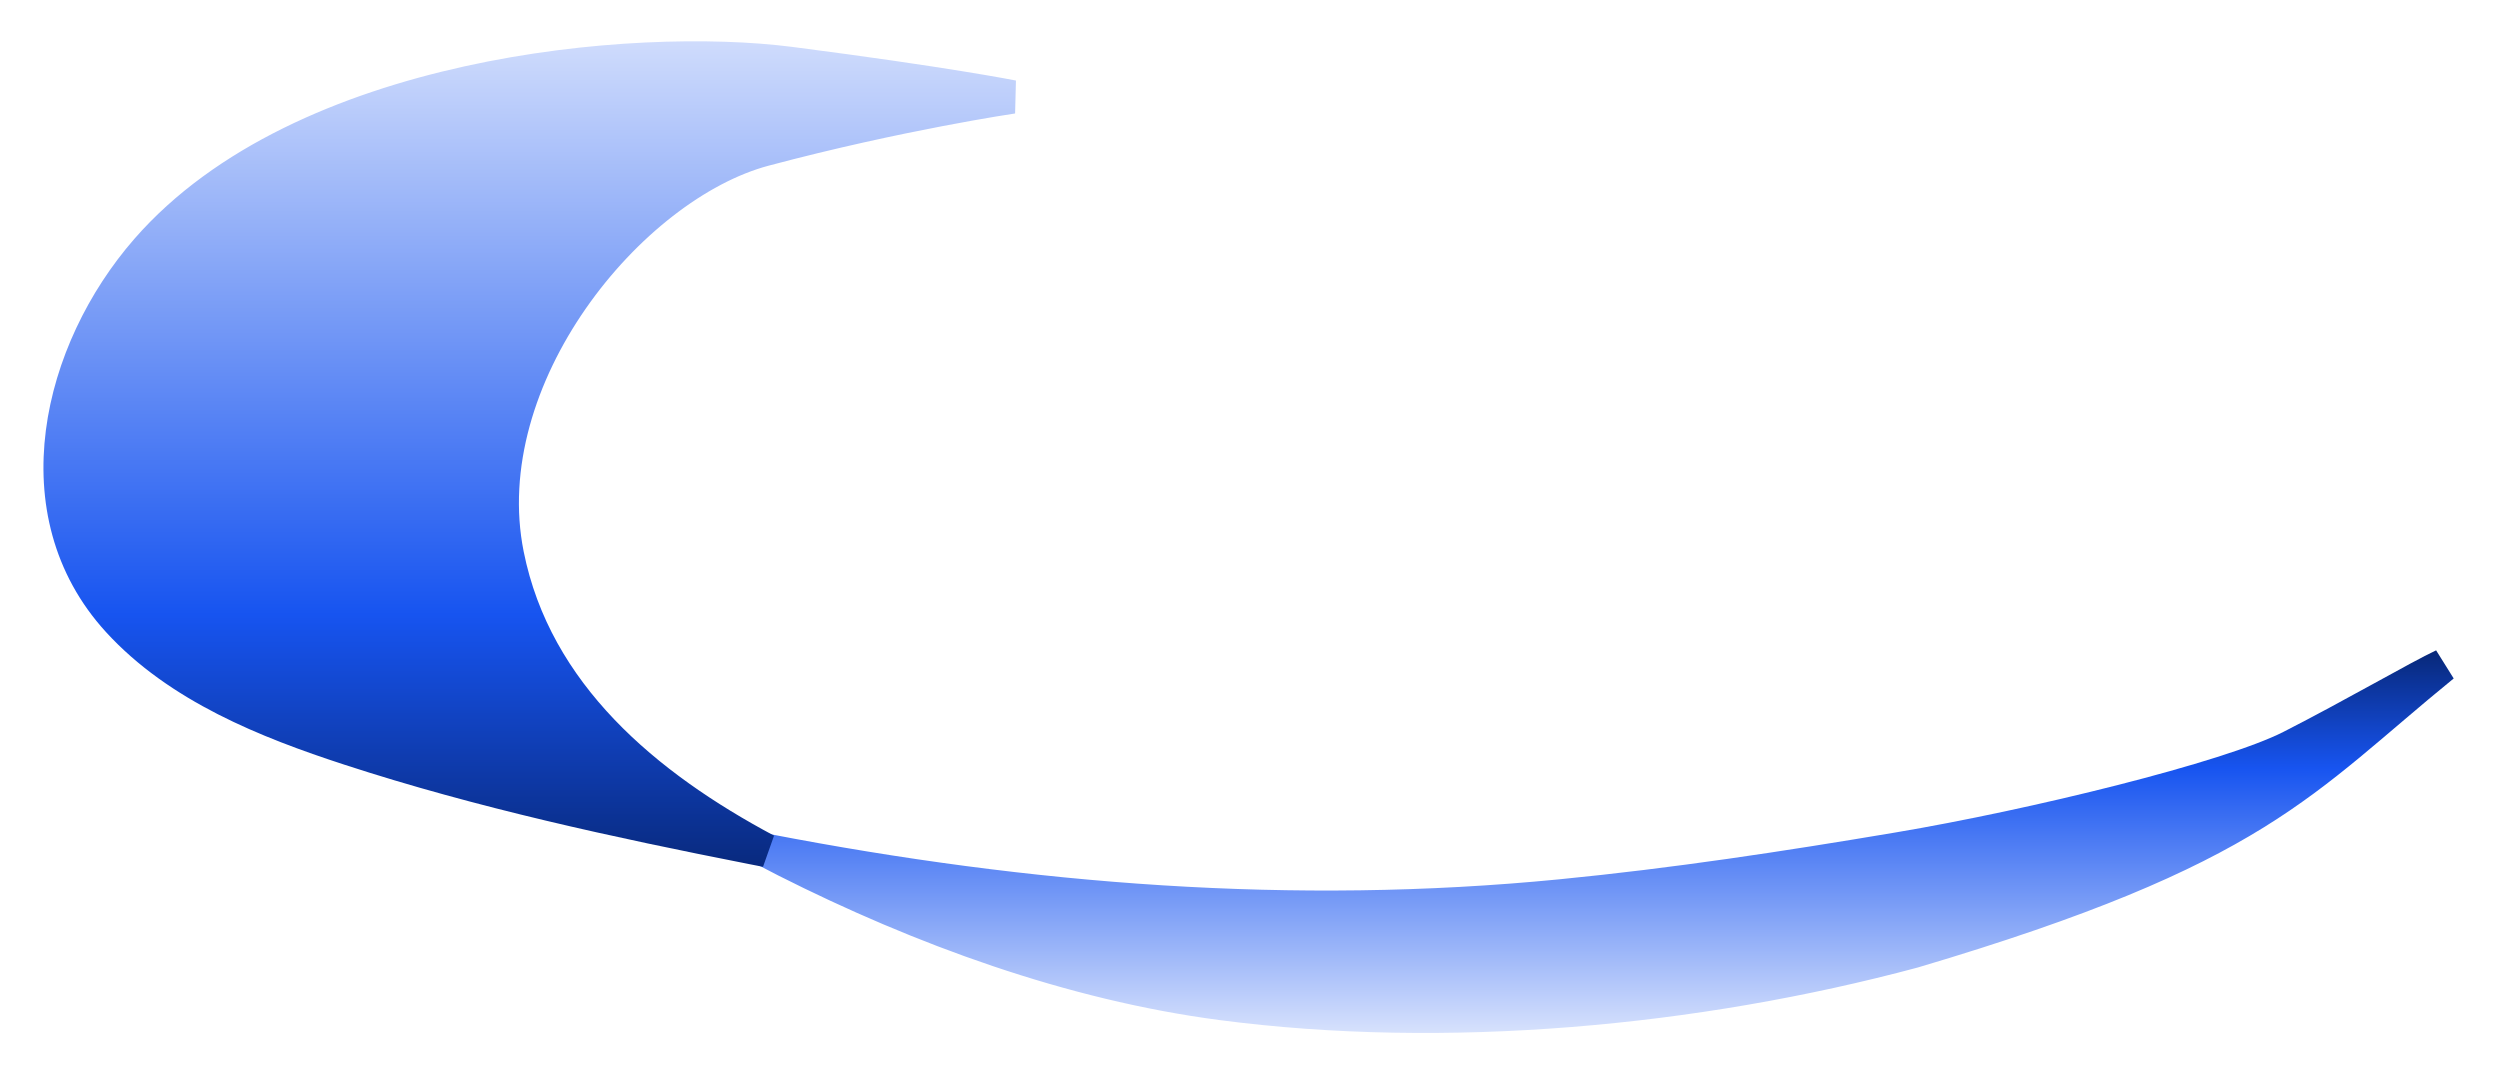
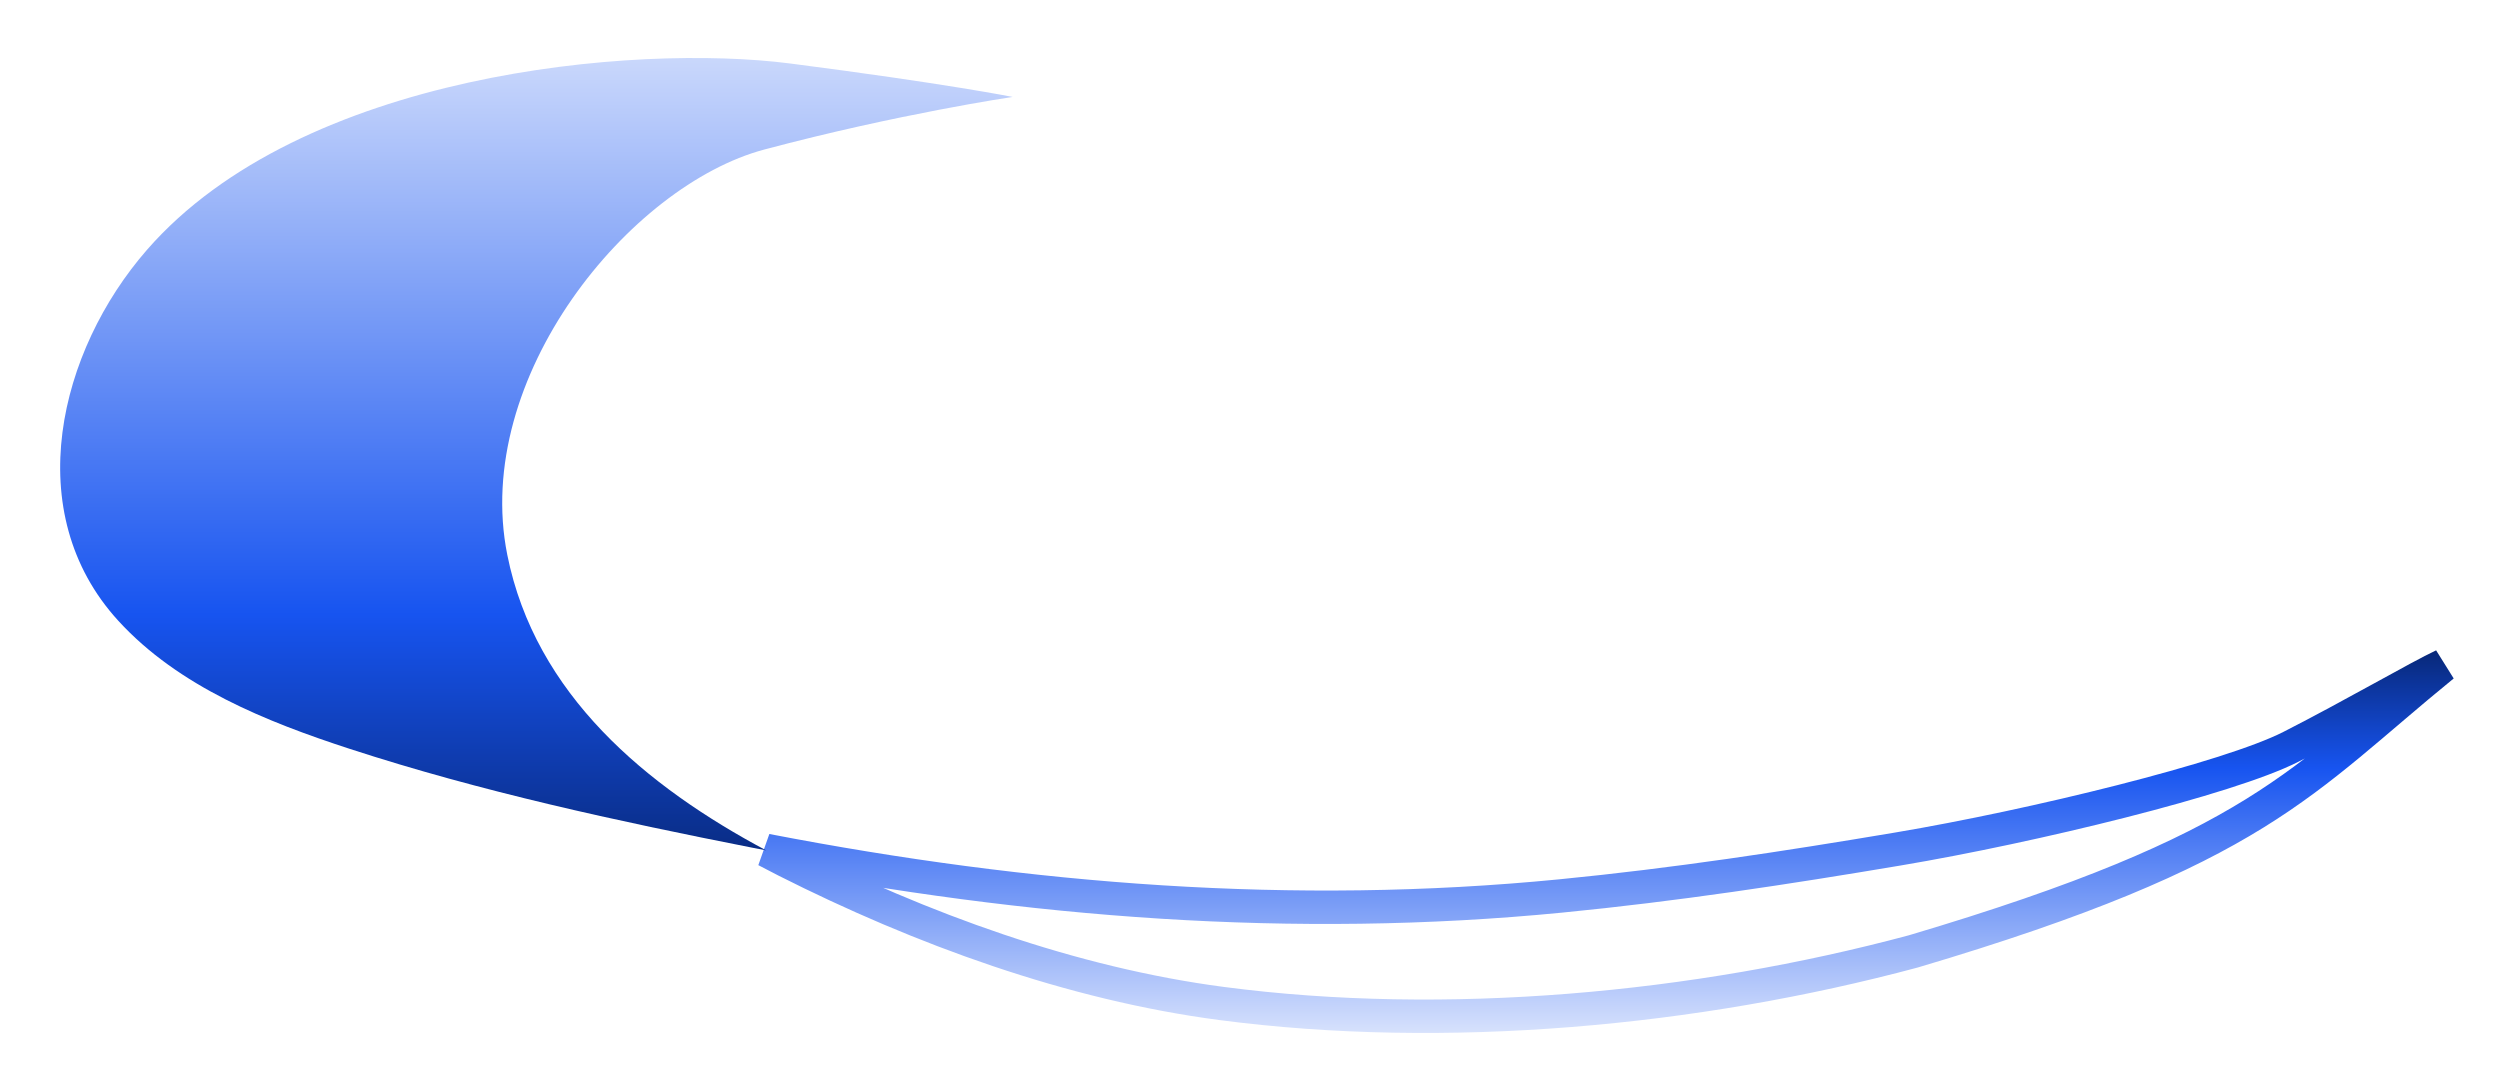
<svg xmlns="http://www.w3.org/2000/svg" width="374" height="161" viewBox="0 0 374 161" fill="none">
  <g filter="url(#filter0_bd_594_5059)">
-     <path d="M182.771 148.126C216.253 152.521 253.664 149.071 286.222 140.333C338.007 124.972 344.204 114.888 365.495 97.56C361.995 99.182 351.995 105 342.701 109.734C333.407 114.467 304.062 121.622 284 125C267.054 127.855 250.589 130.364 233.459 132.04C193.48 135.951 153.918 132.807 114.621 125.22C115.6 125.742 116.584 126.252 117.568 126.749C137.767 136.948 160.265 145.171 182.771 148.126Z" fill="url(#paint0_linear_594_5059)" />
    <path d="M182.771 148.126C216.253 152.521 253.664 149.071 286.222 140.333C338.007 124.972 344.204 114.888 365.495 97.56C361.995 99.182 351.995 105 342.701 109.734C333.407 114.467 304.062 121.622 284 125C267.054 127.855 250.589 130.364 233.459 132.04C193.48 135.951 153.918 132.807 114.621 125.22C115.6 125.742 116.584 126.252 117.568 126.749C137.767 136.948 160.265 145.171 182.771 148.126Z" stroke="url(#paint1_linear_594_5059)" stroke-width="5" stroke-linecap="square" />
  </g>
  <g filter="url(#filter1_bd_594_5059)">
    <path d="M114.621 125.22C96.726 115.68 80.075 101.929 75.888 80.993C70.58 54.456 94.207 25.733 114.351 20.367C134.495 15.001 151.495 12.501 151.495 12.501C151.495 12.501 141.495 10.501 118.212 7.498C94.928 4.496 45.119 8.85 21.982 35.381C8.818 50.475 2.868 74.635 17.692 90.86C26.703 100.722 39.929 105.989 52.295 110.02C71.958 116.43 92.299 120.827 112.564 124.819C113.249 124.954 113.935 125.088 114.621 125.22Z" fill="url(#paint2_linear_594_5059)" />
-     <path d="M114.621 125.22C96.726 115.68 80.075 101.929 75.888 80.993C70.58 54.456 94.207 25.733 114.351 20.367C134.495 15.001 151.495 12.501 151.495 12.501C151.495 12.501 141.495 10.501 118.212 7.498C94.928 4.496 45.119 8.85 21.982 35.381C8.818 50.475 2.868 74.635 17.692 90.86C26.703 100.722 39.929 105.989 52.295 110.02C71.958 116.43 92.299 120.827 112.564 124.819C113.249 124.954 113.935 125.088 114.621 125.22Z" stroke="url(#paint3_linear_594_5059)" stroke-width="5" stroke-linecap="square" />
  </g>
  <defs>
    <filter id="filter0_bd_594_5059" x="65.445" y="47.291" width="349.628" height="153.241" filterUnits="userSpaceOnUse" color-interpolation-filters="sRGB">
      <feFlood flood-opacity="0" result="BackgroundImageFix" />
      <feGaussianBlur in="BackgroundImageFix" stdDeviation="24" />
      <feComposite in2="SourceAlpha" operator="in" result="effect1_backgroundBlur_594_5059" />
      <feColorMatrix in="SourceAlpha" type="matrix" values="0 0 0 0 0 0 0 0 0 0 0 0 0 0 0 0 0 0 127 0" result="hardAlpha" />
      <feOffset dy="2" />
      <feGaussianBlur stdDeviation="3" />
      <feComposite in2="hardAlpha" operator="out" />
      <feColorMatrix type="matrix" values="0 0 0 0 0 0 0 0 0 0 0 0 0 0 0 0 0 0 0.3 0" />
      <feBlend mode="darken" in2="effect1_backgroundBlur_594_5059" result="effect2_dropShadow_594_5059" />
      <feBlend mode="normal" in="SourceGraphic" in2="effect2_dropShadow_594_5059" result="shape" />
    </filter>
    <filter id="filter1_bd_594_5059" x="-41.499" y="-43.823" width="241.485" height="219.498" filterUnits="userSpaceOnUse" color-interpolation-filters="sRGB">
      <feFlood flood-opacity="0" result="BackgroundImageFix" />
      <feGaussianBlur in="BackgroundImageFix" stdDeviation="24" />
      <feComposite in2="SourceAlpha" operator="in" result="effect1_backgroundBlur_594_5059" />
      <feColorMatrix in="SourceAlpha" type="matrix" values="0 0 0 0 0 0 0 0 0 0 0 0 0 0 0 0 0 0 127 0" result="hardAlpha" />
      <feOffset dy="2" />
      <feGaussianBlur stdDeviation="3" />
      <feComposite in2="hardAlpha" operator="out" />
      <feColorMatrix type="matrix" values="0 0 0 0 0 0 0 0 0 0 0 0 0 0 0 0 0 0 0.3 0" />
      <feBlend mode="darken" in2="effect1_backgroundBlur_594_5059" result="effect2_dropShadow_594_5059" />
      <feBlend mode="normal" in="SourceGraphic" in2="effect2_dropShadow_594_5059" result="shape" />
    </filter>
    <linearGradient id="paint0_linear_594_5059" x1="238.776" y1="86.529" x2="238.776" y2="160.796" gradientUnits="userSpaceOnUse">
      <stop stop-color="#00113C" />
      <stop offset="0.355" stop-color="#1754F0" />
      <stop offset="1" stop-color="white" />
    </linearGradient>
    <linearGradient id="paint1_linear_594_5059" x1="238.776" y1="86.529" x2="238.776" y2="160.796" gradientUnits="userSpaceOnUse">
      <stop stop-color="#00113C" />
      <stop offset="0.355" stop-color="#1754F0" />
      <stop offset="1" stop-color="white" />
    </linearGradient>
    <linearGradient id="paint2_linear_594_5059" x1="79.519" y1="-18.243" x2="79.519" y2="149.535" gradientUnits="userSpaceOnUse">
      <stop stop-color="white" />
      <stop offset="0.645" stop-color="#1754F0" />
      <stop offset="1" stop-color="#00113C" />
    </linearGradient>
    <linearGradient id="paint3_linear_594_5059" x1="79.519" y1="-18.243" x2="79.519" y2="149.535" gradientUnits="userSpaceOnUse">
      <stop stop-color="white" />
      <stop offset="0.645" stop-color="#1754F0" />
      <stop offset="1" stop-color="#00113C" />
    </linearGradient>
  </defs>
</svg>